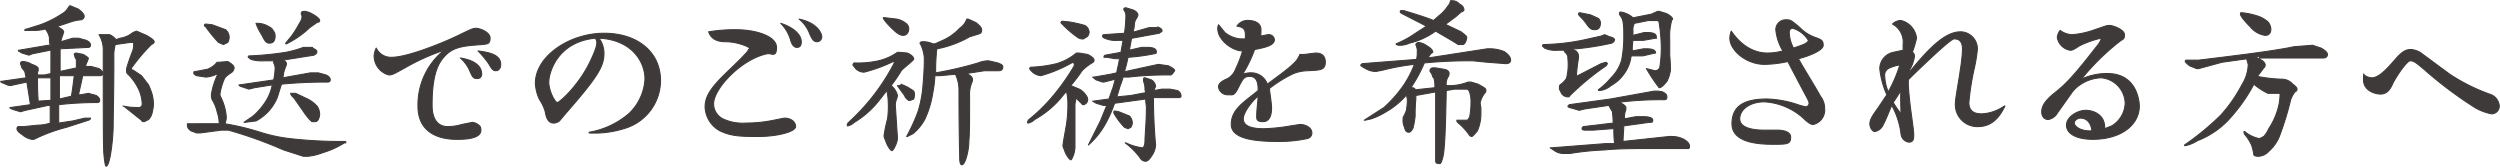
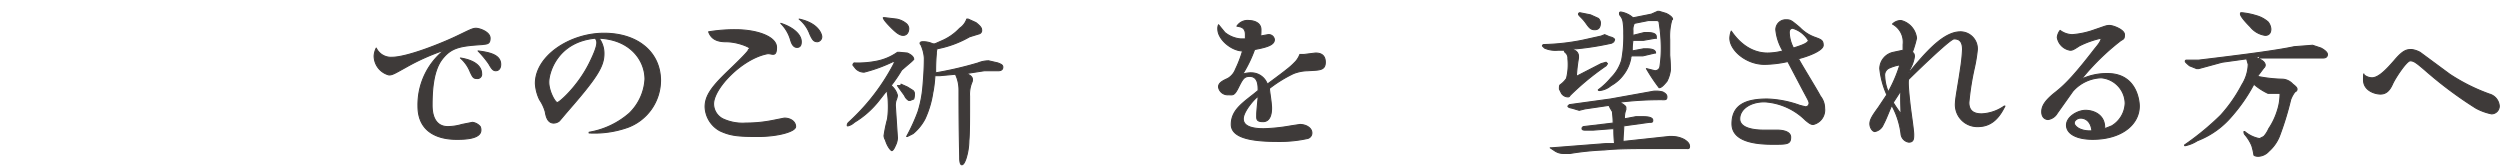
<svg xmlns="http://www.w3.org/2000/svg" id="レイヤー_1" data-name="レイヤー 1" viewBox="0 0 353.5 23.8">
  <g>
-     <path d="M11.1,1.3c.5.4.8.7.8,1s-.2.4-.4.5a5.7,5.7,0,0,0-1.5.3l-2.1.7h.3c.5.3.8.5.8.7s-.1.2-.1.4a4.1,4.1,0,0,0-.3,1l1.7-.5h.8l1.1.3c.4.2.6.4.6.7a.3.3,0,0,1-.3.3l-4,.2v3.2l2.3-.5V8.7a.8.8,0,0,0-.2-.6c0-.2-.1-.3-.1-.4s.1-.2.3-.2l1,.2c.4.3.7.4.7.6a.4.4,0,0,0-.1.3,2.2,2.2,0,0,0-.3.8h.8l1.1.3c.3.2.5.4.5.7a.3.3,0,0,1-.3.3H11.7l-.6,2.7h.3l1.1-.2,1.1.3c.3.2.5.4.5.7a.3.3,0,0,1-.3.3,48,48,0,0,0-5.5.3v2.6l2-.3,1.7-.4h.8q0,.2-.3.3L9.4,18a23.7,23.7,0,0,0-4.6,1.7H4.5A2.9,2.9,0,0,1,3.1,19c-.5-.3-.7-.6-.7-.8s.1-.3.2-.3h.8l1.9-.2a5.7,5.7,0,0,0,1.8-.3V14.9H6.8l-3.2.7-.7.2-1-.3c-.3-.1-.5-.2-.5-.3h.1l2.8-.4c-.2-1.4-.4-2.5-.5-3.2l-1.4.3-.9.2a1.9,1.9,0,0,1-.9-.3c-.4-.1-.5-.2-.5-.3H.2l3.5-.5-.2-.9-.4-.5L2.9,9c0-.2.1-.3.4-.3a2.8,2.8,0,0,1,1.2.4q.9.3.9.6V10a1.1,1.1,0,0,0-.1.6h1l.9-.2V7.1H7.1l-2.5.5-.5.2-1-.3-.5-.3c0-.1,0-.1.1-.1l4.1-.7h.3A2.8,2.8,0,0,1,7,5.4a2.5,2.5,0,0,0-.6-1.3,6.2,6.2,0,0,1-1.8.2H3.5c0-.1.1-.2.3-.2l1.9-.6A14,14,0,0,0,8.7,2a2.4,2.4,0,0,0,1-1L9.9.8ZM6.9,14.2h.3V11H5.3c0,.8,0,1.9.1,3.3ZM8.4,14l1.7-.4c.2-1.2.3-2.1.4-2.9H8.4ZM20.7,5c.7.4,1.1.7,1.1.9s-.2.3-.4.4a25.9,25.9,0,0,0-2.8,3.3v.3h.2l1.2.8L21,12a11.2,11.2,0,0,1,.5,1.3,6.1,6.1,0,0,1,.2,1.5,7.4,7.4,0,0,1-.2,1.2,1.9,1.9,0,0,1-.5.9l-.6.3c-.2,0-.3,0-.4-.2l-2.5-2h-.1a10,10,0,0,0,2.1.2.5.5,0,0,0,.6-.6,5.2,5.2,0,0,0-.6-2.2,7.2,7.2,0,0,0-1.4-1.9.5.5,0,0,1-.2-.4V9.7a25.6,25.6,0,0,1,.9-2.6,3.1,3.1,0,0,0,.1-.9.2.2,0,0,0-.2-.2h-.3l-2.1.3h0a5.7,5.7,0,0,0-.2,1.8c0,5.2-.1,8.5-.1,10a29.5,29.5,0,0,1-.4,3.9q-.3,1.5-.6,1.5c-.1,0-.2-.6-.3-1.6s-.1-5.2-.1-14.7a4.1,4.1,0,0,0-.6-2.3h1.5a2.5,2.5,0,0,1,.9.7l.6-.2a3.7,3.7,0,0,0,1.8-.8l.5-.2Z" fill="#3e3a39" stroke="#3e3a39" stroke-linecap="round" stroke-linejoin="round" stroke-width="0.15" />
-     <path d="M32.2,8.7q.9.5.9.9a.9.9,0,0,1-.3.6c-.6.4-1,.7-1.1,1a8.8,8.8,0,0,0-.6,2.1.8.8,0,0,0,.1.4,7.5,7.5,0,0,1,.8,2.9,2.9,2.9,0,0,1-.2.9,35.8,35.8,0,0,1,5,1.2,22,22,0,0,0,4.2.9,63.1,63.1,0,0,0,7.8.4c.1,0,.1,0,.1.2h-.2a12.3,12.3,0,0,1-3.1,1.4,7.6,7.6,0,0,1-2.1.5h-.6l-2.8-.9a60,60,0,0,0-7.8-2.8h-1l-3,.4h-.5l-.8-.3c-.4-.3-.5-.5-.5-.8s0-.2.1-.2H31a5.5,5.5,0,0,0-.3-1.7,5.4,5.4,0,0,0-.7-1.7,1.9,1.9,0,0,1-.1-.8,10,10,0,0,1,.9-2.8h-.2a4.1,4.1,0,0,1-1.5.4l-1.3-.2c-.2-.1-.4-.2-.4-.4s.1-.2.3-.2l1.6-.3a3.1,3.1,0,0,0,1.4-1H31ZM30,3.5l1.9.7A1.4,1.4,0,0,1,32.2,6l-.6.3L30.9,6a19.3,19.3,0,0,1-1.8-2.2c-.2-.1-.2-.2-.2-.2a.2.2,0,0,1,.2-.2ZM44.2,6.8c.4.2.6.3.6.5a.4.4,0,0,1-.1.3l-.3.2L40,8.5h0c.3.1.5.3.5.5a.8.8,0,0,1-.1.4,9.4,9.4,0,0,0-.3.9c0,.3-.1.5-.1.7l3.9-.7H45l1.1.3c.4.2.6.4.6.7a.3.3,0,0,1-.3.3q-3.6,0-6.6.3l-.6,1.9a6.6,6.6,0,0,1-3,3.3l-1.6.2h-.1l1.3-.9a9.3,9.3,0,0,0,1.6-1.8A6.6,6.6,0,0,0,38.5,12l-2.5.4-.8.2-.9-.3c-.4-.1-.5-.2-.5-.3h.1l4.8-.7a8.8,8.8,0,0,0,.2-1.6,1.5,1.5,0,0,0-.2-.8V8.6H37.3a5.3,5.3,0,0,1-1.8-.2l-.4-.3c0-.2.1-.2.2-.2a43.5,43.5,0,0,0,5.1-.5,14.9,14.9,0,0,0,2.5-.7h1.3ZM37.7,3.6c.4.2.8.4.9.7a1.1,1.1,0,0,1,.3.8c0,.7-.3,1-.8,1s-.7-.4-1.1-1.2a7,7,0,0,1-.8-1.6h.2A3,3,0,0,1,37.7,3.6ZM44.2,2c.7.4,1,.7,1,.9s-.1.2-.4.3l-1,.7a13.2,13.2,0,0,1-3.3,2.3c-.1,0-.1,0-.1-.1L41.3,5a17.4,17.4,0,0,0,1.1-1.8,1.7,1.7,0,0,0,.3-.7V2.2a.4.4,0,0,1-.1-.3c0-.2.1-.3.5-.3A3.1,3.1,0,0,1,44.2,2ZM41.8,13.2l1.7.8a4.5,4.5,0,0,1,1.4,1.1,2.3,2.3,0,0,1,.3,1.1,1.9,1.9,0,0,1-.2.7.5.5,0,0,1-.5.3h-.4A7.1,7.1,0,0,1,43,15.9l-1.4-2c-.3-.3-.5-.5-.5-.7h.7Z" fill="#3e3a39" stroke="#3e3a39" stroke-linecap="round" stroke-linejoin="round" stroke-width="0.15" />
    <path d="M57.6,9.4c-1.8,1-2.1,1.2-2.6,1.2a2.8,2.8,0,0,1-2.1-2.7,2.9,2.9,0,0,1,.3-1.1,2.3,2.3,0,0,0,2.2,1.3c2.2,0,7.1-2,9-2.9S66.8,4,67.3,4s2,.5,2,1.4-.5.8-1.1.9c-3.1.2-4.4.4-5.7,2.1s-1.4,4.7-1.4,6.5.7,3,2.2,3a7,7,0,0,0,2-.3l1.5-.3a1.7,1.7,0,0,1,1.1.6,1.1,1.1,0,0,1,.1.5c0,1.3-2.5,1.3-3.4,1.3s-5.5,0-5.5-4.7a9.9,9.9,0,0,1,3.7-7.9A30.4,30.4,0,0,0,57.6,9.4Zm10.5,1a.6.6,0,0,1-.7.7c-.5,0-.6-.3-.9-.9a5.1,5.1,0,0,0-1.4-2C67.6,8.6,68.1,9.7,68.1,10.4Zm2.7-1.3c0,.6-.3.9-.7.9s-.6-.3-1-1a14.3,14.3,0,0,0-1.5-1.8C69.1,7.4,70.8,7.7,70.8,9.1Z" fill="#3e3a39" stroke="#3e3a39" stroke-linecap="round" stroke-linejoin="round" stroke-width="0.15" />
    <path d="M83.3,18.7A11.6,11.6,0,0,0,89,16a7.3,7.3,0,0,0,2.2-4.8c0-2.6-2-5.6-6.5-5.8a3.6,3.6,0,0,1,.7,2.2c0,1.8-1,3.4-5.2,8.2l-1.1,1.3a1.3,1.3,0,0,1-.8.3c-.9,0-1.1-1-1.2-1.6a5.9,5.9,0,0,0-.8-1.7,6,6,0,0,1-.6-2.3c0-3.9,4.9-7.1,9.7-7.1s8,2.7,8,6.7A7.1,7.1,0,0,1,88.8,18a14.1,14.1,0,0,1-5.5.8Zm-5.7-7.1c0,1.3.9,2.9,1.2,2.9s2.9-2.3,4.5-5.5,1-3.2.9-3.6C78.8,5.9,77.6,10.3,77.6,11.6Z" fill="#3e3a39" stroke="#3e3a39" stroke-linecap="round" stroke-linejoin="round" stroke-width="0.15" />
    <path d="M104,4.2c3.1,0,5.8,1,5.8,2.5s-.7.8-1.3.9c-3.6.7-7.6,4.9-7.6,7.1a2.4,2.4,0,0,0,1.3,2.1,6.6,6.6,0,0,0,3.3.6,19.1,19.1,0,0,0,3.9-.4l1.5-.3c.9,0,1.6.5,1.6,1.2s-2.5,1.4-5.3,1.4-3.9-.1-5.4-.8a4,4,0,0,1-2.1-3.4c0-1.6,1-2.9,3.3-5.1s2.8-2.8,2.8-2.9.2-.2.2-.3-1.6-.9-3.4-.9-2.2-.9-2.4-1.4A22.5,22.5,0,0,1,104,4.2Zm9.3,1.7c0,.2,0,.8-.6.8s-.8-.7-.9-1a5.4,5.4,0,0,0-1.4-2.4C112,3.8,113.3,4.8,113.3,5.9Zm2.9-.7a.7.7,0,0,1-.6.7c-.5,0-.7-.2-1.1-1.1A4.9,4.9,0,0,0,113,2.7C115.8,3.3,116.2,4.9,116.2,5.2Z" fill="#3e3a39" stroke="#3e3a39" stroke-linecap="round" stroke-linejoin="round" stroke-width="0.15" />
    <path d="M128.3,7.5q.9.4.9.9l-.3.3-1.4,1.2a21,21,0,0,1-1.5,2.2,2.6,2.6,0,0,1,.9,1.4,2.5,2.5,0,0,1-.2.7,2.6,2.6,0,0,0-.1.7l.3,4.6a2.6,2.6,0,0,1-.3,1.1c-.2.5-.4.7-.5.7s-.6-.5-.9-1.5a1.4,1.4,0,0,1-.2-.6,20.1,20.1,0,0,1,.5-2.4,12.9,12.9,0,0,0,.1-2.3,8.8,8.8,0,0,0-.2-1.7l-1.1,1.4a12.8,12.8,0,0,1-3.5,3.1,2,2,0,0,1-.9.5c-.1,0-.1,0-.1-.1a.6.6,0,0,1,.2-.4,30.4,30.4,0,0,0,3.2-3.4A29.6,29.6,0,0,0,126.4,9c0-.1.1-.2.1-.3h-.2a21.6,21.6,0,0,1-4.1,1.5,1.6,1.6,0,0,1-1.2-.5l-.4-.5c0-.1.1-.3.2-.3a13.5,13.5,0,0,0,3.4-.3,7.7,7.7,0,0,0,2.7-1.2h.3Zm-1.5-4.8a3.1,3.1,0,0,1,1.3.6,1,1,0,0,1,.4.7c0,.6-.3,1-.8,1s-1-.4-1.7-1.1-1.1-1.2-1.1-1.4h.2Zm.6,9.2.9.4.8.5a.6.6,0,0,1,.2.5,2,2,0,0,1-.1.7l-.5.2h-.2a1.4,1.4,0,0,1-.6-.7l-.8-1.1-.2-.3h.5ZM138,3.2c.5.4.8.7.8,1a.5.5,0,0,1-.4.6l-1.3.4a14.7,14.7,0,0,1-4.6,1.7,2,2,0,0,0-.1.7,26.2,26.2,0,0,0-.1,2.7,51.3,51.3,0,0,0,6-1.4,4,4,0,0,1,1.5-.3l1.3.3c.5.2.7.3.7.6s-.2.5-.6.5h-2l-2.6.4c.6.2.9.5.9.8a.9.9,0,0,1-.1.5,4.4,4.4,0,0,0-.3,1.9c0,3.3,0,5.4-.1,6.3a8.7,8.7,0,0,1-.4,2.5q-.3.9-.6.9c-.2,0-.3-.4-.3-1s-.1-3.4-.1-9.6a5.1,5.1,0,0,0-.5-2.2l-2.2.2h-.7q-.1,1.5-.3,2.4a13.6,13.6,0,0,1-1.1,3.7,6.8,6.8,0,0,1-1.7,2.1l-.8.4h-.1a26,26,0,0,0,1.6-3.5,16.4,16.4,0,0,0,.7-3.6c.1-1.2.2-2.5.2-4a5.4,5.4,0,0,0-.5-1.9c-.1-.1-.1-.1-.1-.2s.1-.2.4-.2a3.2,3.2,0,0,1,1.4.3h.3l.9-.4a7.5,7.5,0,0,0,2.6-1.8,2.6,2.6,0,0,0,1-1.3h.2Z" fill="#3e3a39" stroke="#3e3a39" stroke-linecap="round" stroke-linejoin="round" stroke-width="0.15" />
-     <path d="M153.8,7.7c.6.3.9.6.9.8s-.1.3-.3.4A7.3,7.3,0,0,0,153,10a19.2,19.2,0,0,1-1.6,2.1h0l1.2.5a2.4,2.4,0,0,1,.9.8,1.1,1.1,0,0,1,.3.7.8.8,0,0,1-.2.5l-.3.2c-.2,0-.3,0-.3-.1l-.8-.8h0a.4.4,0,0,0-.1.3,2.6,2.6,0,0,0-.1.7v6a4.4,4.4,0,0,1-.2,1c-.2.5-.3.7-.4.7s-.6-.5-.9-1.4l-.2-.5c0-.4.2-1.4.5-3.1a19.5,19.5,0,0,0,.2-3.1,7.8,7.8,0,0,0-.2-1.6l-1,1.2a13.5,13.5,0,0,1-3.5,2.8,2,2,0,0,1-.9.5c-.1,0-.1,0-.1-.1a.6.6,0,0,1,.2-.4,24.1,24.1,0,0,0,3.2-3.1,30.2,30.2,0,0,0,3.2-4.5V9l-.2-.2a19.8,19.8,0,0,1-4.5,1.9,2.1,2.1,0,0,1-1.2-.5c-.2-.2-.4-.4-.4-.5s.1-.2.2-.2a17.9,17.9,0,0,0,3.6-.5,7.7,7.7,0,0,0,2.8-1.5h.4Zm-2.6-4.6a18.8,18.8,0,0,1,2.2.5,1.2,1.2,0,0,1,.6.9.9.9,0,0,1-.3.7l-.5.3a1.2,1.2,0,0,1-.8-.2,14.2,14.2,0,0,1-2.2-1.9l-.2-.2c.1-.1.1-.2.2-.2Zm12.5.7c.4.2.6.3.6.5s0,.2-.1.2-.2.2-.3.2l-3.8.7H160l-.3,1.7,1.7-.4h.8c.9,0,1.3.2,1.3.6s-.1.2-.3.3a27.1,27.1,0,0,1-3.7.5,19.3,19.3,0,0,1-.5,2h.2l3.2-.7,1.4-.3,1.4.2c.6.3.9.5.9.7l-.3.4a.4.4,0,0,1-.4.2,45.1,45.1,0,0,0-5.8.3h-.8a8.3,8.3,0,0,1-.4,1.2c-.2.6-.3,1.1-.5,1.6l2-.2,2.1-.4c0-.2-.1-.3-.1-.4a2.9,2.9,0,0,0-.2-1.2v-.3c0-.1,0-.2.2-.2l.9.3a1.2,1.2,0,0,1,.6.9.3.3,0,0,1-.1.2c0,.1-.1.3-.1.4l1.1-.2h1.1l1.1.2a.9.9,0,0,1,.5.8c0,.1-.1.2-.3.2h-3.6V14c0,2,.1,4.2.3,6.5a2.9,2.9,0,0,1-.6,1.6c-.3.5-.6.7-.8.7a.9.9,0,0,1-.8-.5,10,10,0,0,0-2.1-2.1h.1a7.9,7.9,0,0,0,2.3.7c.2,0,.4-.3.4-1s.2-2.6.2-4.7c0-.3-.1-.7-.1-1.2l-2.2.3-2.2.3a18,18,0,0,1-1.4,3.1,11.1,11.1,0,0,1-2.3,2.8l1.7-3.4.9-2.2H156l-1-.3-.5-.3h.1l2.2-.3.6-1.7.3-1.1-1.6.4h-.2l-.9-.3-.5-.4h.2l2.3-.4.9-.2c.1-.6.3-1.3.4-2h-.6l-1.2-.2h-.4c0-.2.1-.3.2-.3l2.2-.4.3-1.7h-.7a3.8,3.8,0,0,1-1.9-.3q-.3-.1-.3-.3a.2.2,0,0,1,.2-.2l2.9-.2a17.9,17.9,0,0,0,.2-2.3,1.5,1.5,0,0,0-.1-.7c-.1-.2-.2-.3-.2-.4s.1-.2.3-.2l1,.3c.5.2.7.5.7.7s-.1.3-.2.5a1.6,1.6,0,0,0-.3.9,3.6,3.6,0,0,1-.2,1h.2l2.1-.6h1.2Zm-5.5,12,1.5.6a1.4,1.4,0,0,1,.4,1.1,1.7,1.7,0,0,1-.2.5l-.4.2L159,18a10.1,10.1,0,0,1-1.5-2v-.2c0-.1.1-.1.2-.1Z" fill="#3e3a39" stroke="#3e3a39" stroke-linecap="round" stroke-linejoin="round" stroke-width="0.15" />
    <path d="M176.7,10.8c-.8,0-1,.4-1.6,1.6s-.8,1-1.4,1a1.3,1.3,0,0,1-1.4-1.1c0-.5.4-.8,1.3-1.2a2.5,2.5,0,0,0,1.1-1.3,16.7,16.7,0,0,0,1-2.6c-1.5,0-3.5-1.6-3.5-3.1a1.3,1.3,0,0,1,.1-.6l.9,1.1a4.1,4.1,0,0,0,2.2.9h.7V4.9c0-1-.6-1.1-1.2-1.2a1.8,1.8,0,0,1,1.7-.8c.3,0,1.7.1,1.7,1.3s-.1.7-.1.9l1.1-.2a.8.8,0,0,1,.9.7c0,.8-1.2,1.1-2.8,1.4a18.2,18.2,0,0,1-1.7,3.5,3.5,3.5,0,0,1,1.3-.2,2.4,2.4,0,0,1,2.2,1.6c3.4-2.5,3.4-2.6,4-3.2a3.3,3.3,0,0,0,.6-1h.6l1.6-.2c.5,0,1.4.1,1.4,1.3s-.9,1.1-2.5,1.2a5.9,5.9,0,0,0-2,.4,18.6,18.6,0,0,0-3.4,2.1c0,.4.3,2,.3,2.8s-.2,1.9-1.2,1.9-.9-.4-.9-1,.2-2.2.2-2.5-2.1,1.9-2.1,3.1,1.6,1.4,2.9,1.4a25.3,25.3,0,0,0,3.8-.4l1.3-.2c.9,0,1.7.5,1.7,1.2a.8.8,0,0,1-.7.8,18.1,18.1,0,0,1-4,.4c-2.8,0-6.7-.2-6.7-2.4s1.9-3.2,3.8-4.8C177.9,12.1,177.9,10.8,176.7,10.8Z" fill="#3e3a39" stroke="#3e3a39" stroke-linecap="round" stroke-linejoin="round" stroke-width="0.15" />
-     <path d="M201.4,8.9a21.2,21.2,0,0,1-1.9,3.5h.1c.3,0,.5.1.5.3l2.8-.3q0-1.4-.3-1.5a1.5,1.5,0,0,0-.4-.8V10a.4.4,0,0,1,.4-.4h.4l1.2.2c.5.1.7.3.7.6a.8.8,0,0,1-.1.4,1.9,1.9,0,0,0-.3,1.3h.9a7.4,7.4,0,0,0,2.2-.5h.4l1,.3c.7.4,1.1.6,1.1.8s0,.3-.1.4a3.3,3.3,0,0,0-.7,1.4,2.6,2.6,0,0,0,.1.7v.9a6,6,0,0,1-.5,2.4c-.4.5-.7.8-.8.8s-.3-.1-.4-.3a8.9,8.9,0,0,0-1.6-1.7.4.4,0,0,1-.1-.3h1.5l.3-.4a11.3,11.3,0,0,0,.2-2.3,4.4,4.4,0,0,0-.2-1.3c-.1-.2-.2-.4-.4-.4h-1.7l-1.2.2c-.1,5.2-.2,8.4-.5,9.5s-.4.8-.7.8-.3-.2-.3-.6V13l-2.8.5V14a22.7,22.7,0,0,0-.1,2.4,10.9,10.9,0,0,1-.3,1.7q-.3.6-.6.6c-.3,0-.5-.2-.6-.7a2.2,2.2,0,0,1-.2-1.2v-.2a5.4,5.4,0,0,0,.5-1.1c0-.3.1-.7.1-1.2s-.1-.6-.1-.9a10.9,10.9,0,0,1-2.9,2.4,10,10,0,0,1-2.1,1l-.9.2h-.1l2.8-1.8a18.4,18.4,0,0,0,2.6-2.9,14.1,14.1,0,0,0,1.7-3.2,31.1,31.1,0,0,0-4.4.8l-1,.2a2.8,2.8,0,0,1-1.5-.4c-.4-.2-.7-.4-.7-.5l.2-.2,7.7-.6a3.8,3.8,0,0,0,.1-1,1.7,1.7,0,0,0-.1-.8c0-.1-.1-.2-.1-.3s.2-.3.4-.3a2.8,2.8,0,0,1,1.2.5c.5.3.8.6.8.9l-.3.2-.4.6,8.4-1.3h.5a5.4,5.4,0,0,1,1.9.4q.9.6.9,1.2c0,.3-.2.5-.7.5l-2.6-.2-2-.2A63.9,63.9,0,0,0,201.4,8.9Zm5-8.3a.9.9,0,0,1,.6.8c0,.1-.1.2-.4.3l-.8.7-1.5,1.1h.2l2.1,1c.5.4.8.6.8.8s-.2,1-.6,1h-.6l-.8-.5L203,4.4l-.6.4a10.3,10.3,0,0,1-3.1,1.3,3.2,3.2,0,0,1-1.4.3c-.3,0-.5-.1-.5-.2A13.4,13.4,0,0,0,200,4.8l1.7-1.1-3.5-1.8c-.2-.1-.2-.2-.2-.3a.1.1,0,0,1,.1-.1h.4c1.6.5,3,.9,4.2,1.4l.8-.7A5.3,5.3,0,0,0,204.7.9a1.5,1.5,0,0,0,.4-.8h.2A1.4,1.4,0,0,1,206.4.6Z" fill="#3e3a39" stroke="#3e3a39" stroke-linecap="round" stroke-linejoin="round" stroke-width="0.15" />
    <path d="M227.6,5.2c.5.1.7.3.7.4s-.1.2-.1.3l-.3.2a40.1,40.1,0,0,1-5,.8h-.5l.2.2a.9.9,0,0,1,.6.8v.3a23,23,0,0,0-.3,2.6L226.4,9l.7-.2.2.2-.2.3a37.1,37.1,0,0,0-5.1,4.2c-.1.2-.2.2-.3.2a1.1,1.1,0,0,1-.9-.5l-.3-.6c0-.3,0-.5.1-.6a3.6,3.6,0,0,0,.9-.9,8,8,0,0,0,.2-2.8,1,1,0,0,0-.4-.9.4.4,0,0,1-.1-.3h-.9a3.8,3.8,0,0,1-1.9-.3l-.3-.3a.2.2,0,0,1,.2-.2,31.3,31.3,0,0,0,5.4-.6l2.7-.6.5-.2Zm7.5,7.8c.4.2.6.4.6.7s-.1.4-.4.4a47.3,47.3,0,0,0-6.7.4h.5c.5.3.8.5.8.7v.3a3.1,3.1,0,0,0-.2,1.3l1.6-.3h1.1c.9,0,1.3.2,1.3.5s-.1.3-.5.3l-3.6.5c0,.7-.1,1.4-.1,2.2l6.5-.7h.5a3.7,3.7,0,0,1,1.6.4c.5.3.8.6.8,1s-.2.3-.6.3h-3.9c-3.1,0-5.6,0-7.5.2a38.7,38.7,0,0,0-4.9.5h-.9a2.2,2.2,0,0,1-1.3-.4l-.6-.4h.2l7.7-.6h1.2a16.2,16.2,0,0,1-.1-2.1h-.3l-2.6.2h-1.2c-.3,0-.4-.1-.4-.2s0-.2.2-.3l4.2-.5c0-.8-.1-1.4-.1-1.6l-.3-.5-.2-.4h0l-3.4.5-.8.2-1-.3q-.6-.1-.6-.3l.2-.2,5.8-.8,5-.9,1.1-.2A3.8,3.8,0,0,1,235.1,13ZM224.9,2.1l1.1.5a.9.9,0,0,1,.3.6c0,.6-.2,1-.8,1s-.8-.3-1.3-1-1-1-1-1.2a.2.2,0,0,1,.2-.2Zm5.6.1.4.3h.1l2.5-.5.9-.4h.2l1,.3c.6.3.9.6.9.8a.1.1,0,0,1-.1.1,8.5,8.5,0,0,0-.3,2.8V7.8c.1,1.1.1,1.8.1,2.1a4.7,4.7,0,0,1-.5,1.6c-.5.6-.8.9-1.1.9a24.9,24.9,0,0,1-1.8-2.7h0l1.2.3a.7.7,0,0,0,.7-.5,17.6,17.6,0,0,0,.2-3.1,23.6,23.6,0,0,0-.3-3.2c0-.2-.1-.3-.5-.3h-1l-2,.4h0a1.8,1.8,0,0,0-.2,1V5l1.6-.4h.4c.9,0,1.3.2,1.3.6s0,.2-.1.2l-1.7.3h-1.5a8.6,8.6,0,0,0-.1,1.5l1.6-.3h.4c.9,0,1.3.2,1.3.6H234l-1.7.4h-1.6a.4.4,0,0,0-.1.3,5.4,5.4,0,0,1-1,2.3,5.5,5.5,0,0,1-1.8,1.6,3,3,0,0,1-1.6.7c-.1,0-.2,0-.2-.1a9.8,9.8,0,0,0,1.8-1.7,5.8,5.8,0,0,0,1.5-2.5,18.1,18.1,0,0,0,.3-3.8,9.2,9.2,0,0,0-.1-1.6,1.8,1.8,0,0,0-.4-.9.4.4,0,0,1-.1-.3c0-.1,0-.2.2-.2A3.6,3.6,0,0,1,230.5,2.2Z" fill="#3e3a39" stroke="#3e3a39" stroke-linecap="round" stroke-linejoin="round" stroke-width="0.15" />
    <path d="M257.4,13.6a2.7,2.7,0,0,1,.6,1.7,2.1,2.1,0,0,1-1.6,2.3c-.3,0-.5-.1-1.1-.6a9,9,0,0,0-5.8-2.6c-2.1,0-3.5,1.1-3.5,2.4s1.9,1.6,3.4,1.6h1.9c.2,0,1.9,0,1.9,1s-.5,1-2.5,1-5.8-.2-5.8-2.9,2-3.5,5-3.5a15,15,0,0,1,4.6.9l.8.2a.5.5,0,0,0,.5-.5c0-.3-.1-.4-1-2.1l-2-3.8a16,16,0,0,1-3.3.4c-2.6,0-4.9-2-4.9-3.7a3,3,0,0,1,.2-1c1.7,2.5,3.7,3.1,5.1,3.1a8.5,8.5,0,0,0,2.2-.3,7.1,7.1,0,0,1-1-3,1.4,1.4,0,0,1,1.5-1.4c.6,0,.7.1,1.9,1.1a5.5,5.5,0,0,0,2.2,1.4c.8.3,1.1.4,1.1,1.1s-1.9,1.5-3.5,1.9C254.7,9.1,257,12.8,257.4,13.6Zm-1.7-7.9A3.9,3.9,0,0,0,253.5,4c-.5,0-.5.5-.5.6a5.1,5.1,0,0,0,.6,2.2C254.1,6.6,255.7,6.2,255.7,5.7Z" fill="#3e3a39" stroke="#3e3a39" stroke-linecap="round" stroke-linejoin="round" stroke-width="0.15" />
    <path d="M269.9,10.3c2.4-2.9,4.9-5.8,7.3-5.8A2.4,2.4,0,0,1,279.6,7a21.7,21.7,0,0,1-.4,2.5,37.5,37.5,0,0,0-.8,5c0,1,.5,1.6,1.8,1.6a6,6,0,0,0,3.2-1.1h.1c-.6,1.2-1.6,2.9-3.8,2.9a3.1,3.1,0,0,1-3.2-3.4c0-.6.5-3.2.7-4.7a24,24,0,0,0,.3-2.8c0-1.3-.6-1.5-1.2-1.5s-6.2,5.5-6.4,5.7.1,2.8.2,3.7.5,3.5.5,4.1,0,1.1-.7,1.1a1.3,1.3,0,0,1-1.1-1.2,11.2,11.2,0,0,0-1.3-4c-.3.6-.8,2-1.2,2.7a1.6,1.6,0,0,1-1.2,1c-.3,0-.7-.5-.7-1.1s.4-1.2,1.2-2.3l1.2-1.8a12,12,0,0,1-1-3.7,2.4,2.4,0,0,1,1.9-2.3l1.4-.3V6.3a2.9,2.9,0,0,0-1.5-2.9,1.7,1.7,0,0,1,1.2-.5A2.9,2.9,0,0,1,271,5.4a15.2,15.2,0,0,1-.6,2c.3.1.3.5.3.6a5,5,0,0,1-.7,1.9Zm-1.3-1c0-.1,0-.1-.1-.1a5.8,5.8,0,0,0-1.3.4,1.1,1.1,0,0,0-.7,1.2A6.5,6.5,0,0,0,267,13,19.4,19.4,0,0,0,268.6,9.3Zm.2,6.8c0-.8-.1-2.4,0-3.3l-1.1,1.7A17,17,0,0,0,268.8,16.1Z" fill="#3e3a39" stroke="#3e3a39" stroke-linecap="round" stroke-linejoin="round" stroke-width="0.15" />
    <path d="M298.6,17.8a3.9,3.9,0,0,0,1.9-3.2,3.7,3.7,0,0,0-3.4-3.6,5.6,5.6,0,0,0-4,1.9L290.9,16a1.8,1.8,0,0,1-1.3.9c-.3,0-.9-.2-.9-1.1s.6-1.7,2-2.8,2.8-2.6,5.5-6.1c.5-.6.9-1.1.9-1.5h0A13,13,0,0,0,294,6.5c-.9.6-1,.6-1.3.6a2.2,2.2,0,0,1-1.8-1.8,1.9,1.9,0,0,1,.4-1,3,3,0,0,0,1.7.6,11.8,11.8,0,0,0,3.2-.7c1.5-.5,1.6-.6,2.1-.6s2.1.6,2.1,1.3-.2.6-.6.9a33.3,33.3,0,0,0-5.5,5.4,8.4,8.4,0,0,1,3.7-.8c4.2,0,4.5,4,4.5,4.6,0,2.6-2.5,4.7-6.6,4.7-2.3,0-3.7-.8-3.7-2s1.6-2.1,2.7-2.1,2.8.6,2.7,2.6Zm-4.4-1.1c-.4,0-.9.3-.9.7s.8,1.2,2.5,1.1C295.6,16.8,294.5,16.7,294.2,16.7Z" fill="#3e3a39" stroke="#3e3a39" stroke-linecap="round" stroke-linejoin="round" stroke-width="0.15" />
    <path d="M319.5,8h-.7l.8.4c.4.2.7.5.7.8a.5.5,0,0,1-.2.4l-.9,1.2a20,20,0,0,0,3.6.4,2.1,2.1,0,0,1,1.4.7c.4.3.6.5.6.7s-.1.3-.3.4a4.1,4.1,0,0,0-.6,1.1,42.4,42.4,0,0,1-1.6,5.2,5.7,5.7,0,0,1-1.5,2.1,2.1,2.1,0,0,1-1.5.7c-.3,0-.6-.1-.6-.2a8.6,8.6,0,0,0-.3-1.3,5.9,5.9,0,0,0-1-1.6.6.6,0,0,1-.1-.4h.1a4.5,4.5,0,0,0,2.1,1l.6-.3a4.2,4.2,0,0,0,.7-1.1,9.6,9.6,0,0,0,1.2-2.5,7.7,7.7,0,0,0,.4-2.5h-1.7a8.6,8.6,0,0,1-2-1.3h0a23.5,23.5,0,0,1-3.1,4.5,12,12,0,0,1-4.9,3.5,5.1,5.1,0,0,1-1.7.7c-.1,0-.1,0-.1-.1a38.1,38.1,0,0,0,5.1-4.2,20.4,20.4,0,0,0,3-4.3,5.7,5.7,0,0,0,.9-2.9l-.2-.7c0-.1,0-.1.1-.1l-3.6.5-3.3.9h-.3l-1-.4q-.6-.5-.6-.6c0-.1,0-.2.2-.2h1.7c6.7-.8,11.2-1.4,13.5-1.9l2.6-.2,1.2.4q.9.5.9.9c0,.3-.2.5-.6.5h-9ZM319,2.2a4.3,4.3,0,0,1,1.7.9,1.8,1.8,0,0,1,.4,1c0,.6-.3.9-.8.9a3.3,3.3,0,0,1-2.1-1.2c-1-1-1.4-1.6-1.4-1.8s0-.2.2-.2A10,10,0,0,1,319,2.2Z" fill="#3e3a39" stroke="#3e3a39" stroke-linecap="round" stroke-linejoin="round" stroke-width="0.15" />
    <path d="M335.4,11c.9,0,2-1.1,3.2-2.5S340.3,7,341,7a3.4,3.4,0,0,1,1.2.4l4.2,3.1a26.4,26.4,0,0,0,5.6,2.8,1.9,1.9,0,0,1,1.4,1.7,1.1,1.1,0,0,1-1.1,1.1,7.9,7.9,0,0,1-2.2-.8,56.3,56.3,0,0,1-7-5.2c-1.5-1.3-1.8-1.5-2.3-1.5s-2.1,2.4-2.5,3.3-.9,1.4-1.7,1.4-2.4-.5-2.4-2,.1-.5.1-.7A1.8,1.8,0,0,0,335.4,11Z" fill="#3e3a39" stroke="#3e3a39" stroke-linecap="round" stroke-linejoin="round" stroke-width="0.15" />
  </g>
</svg>